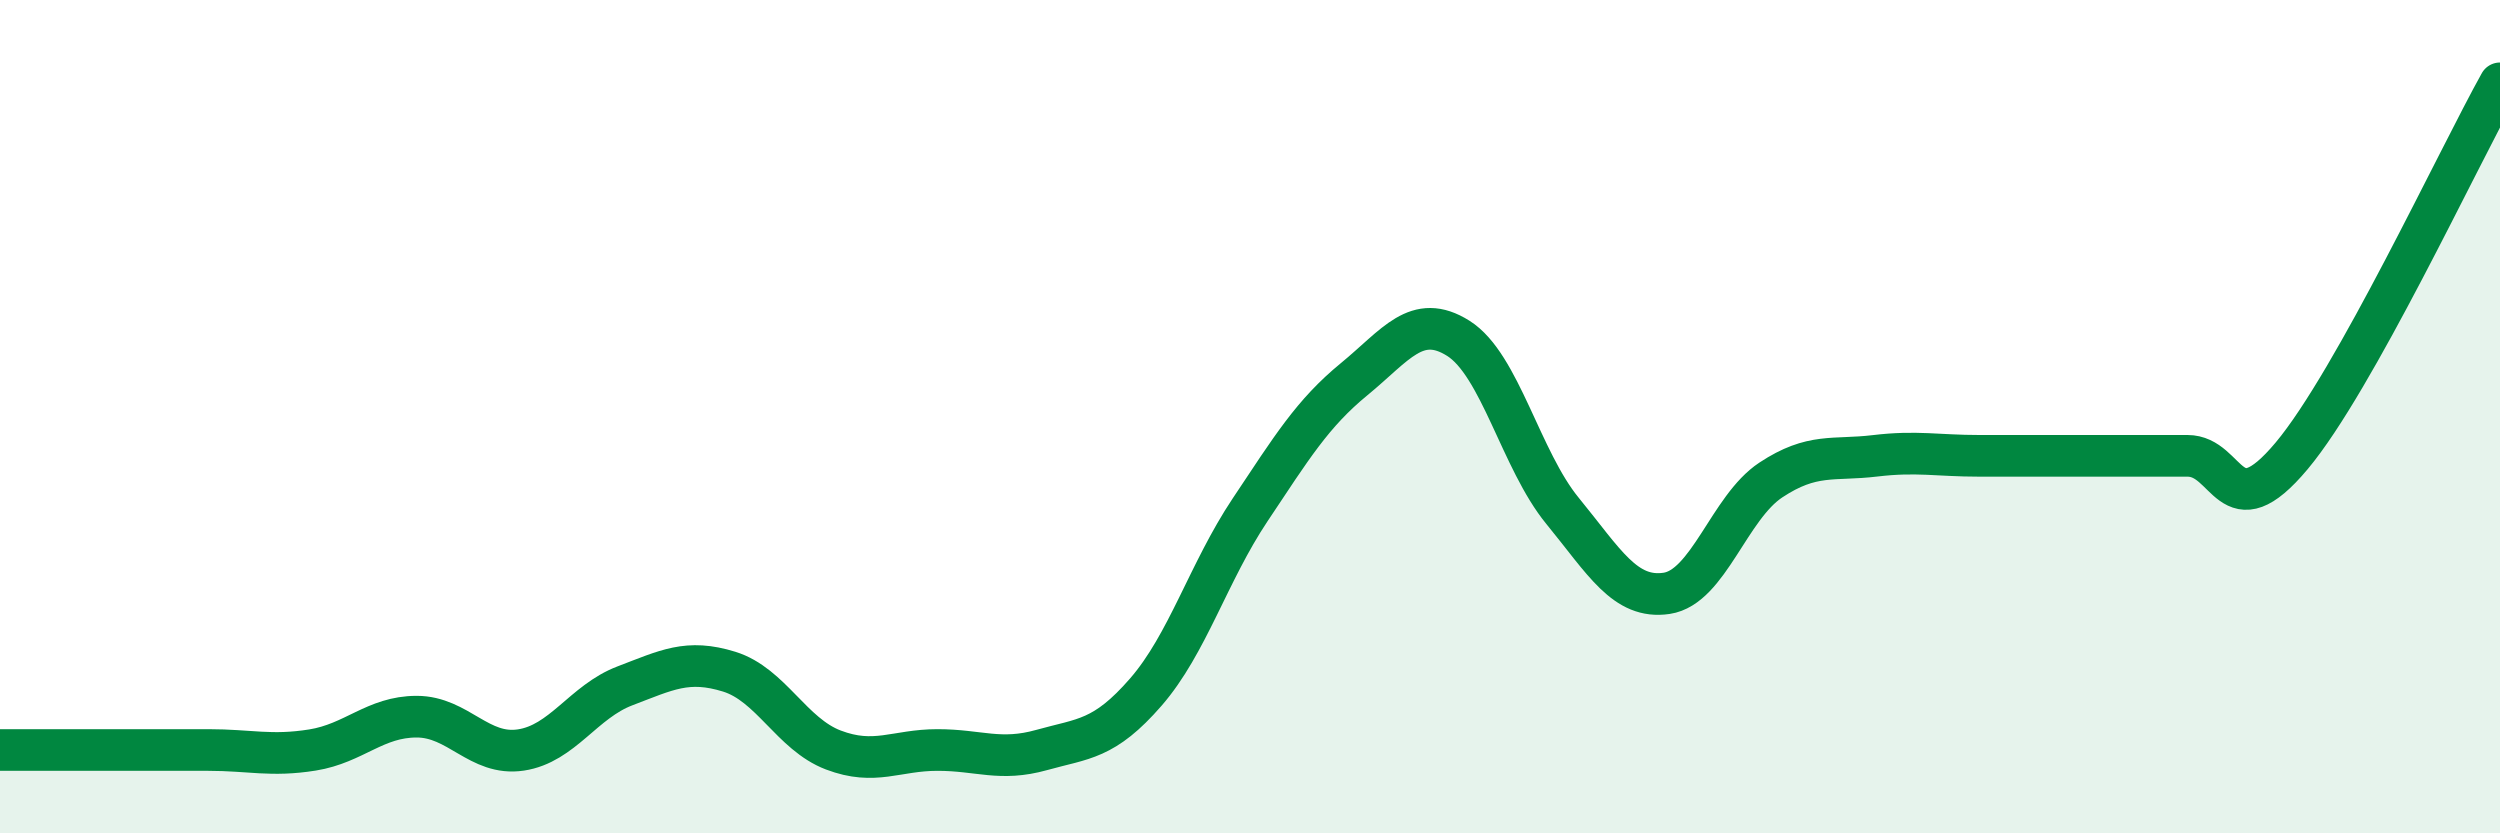
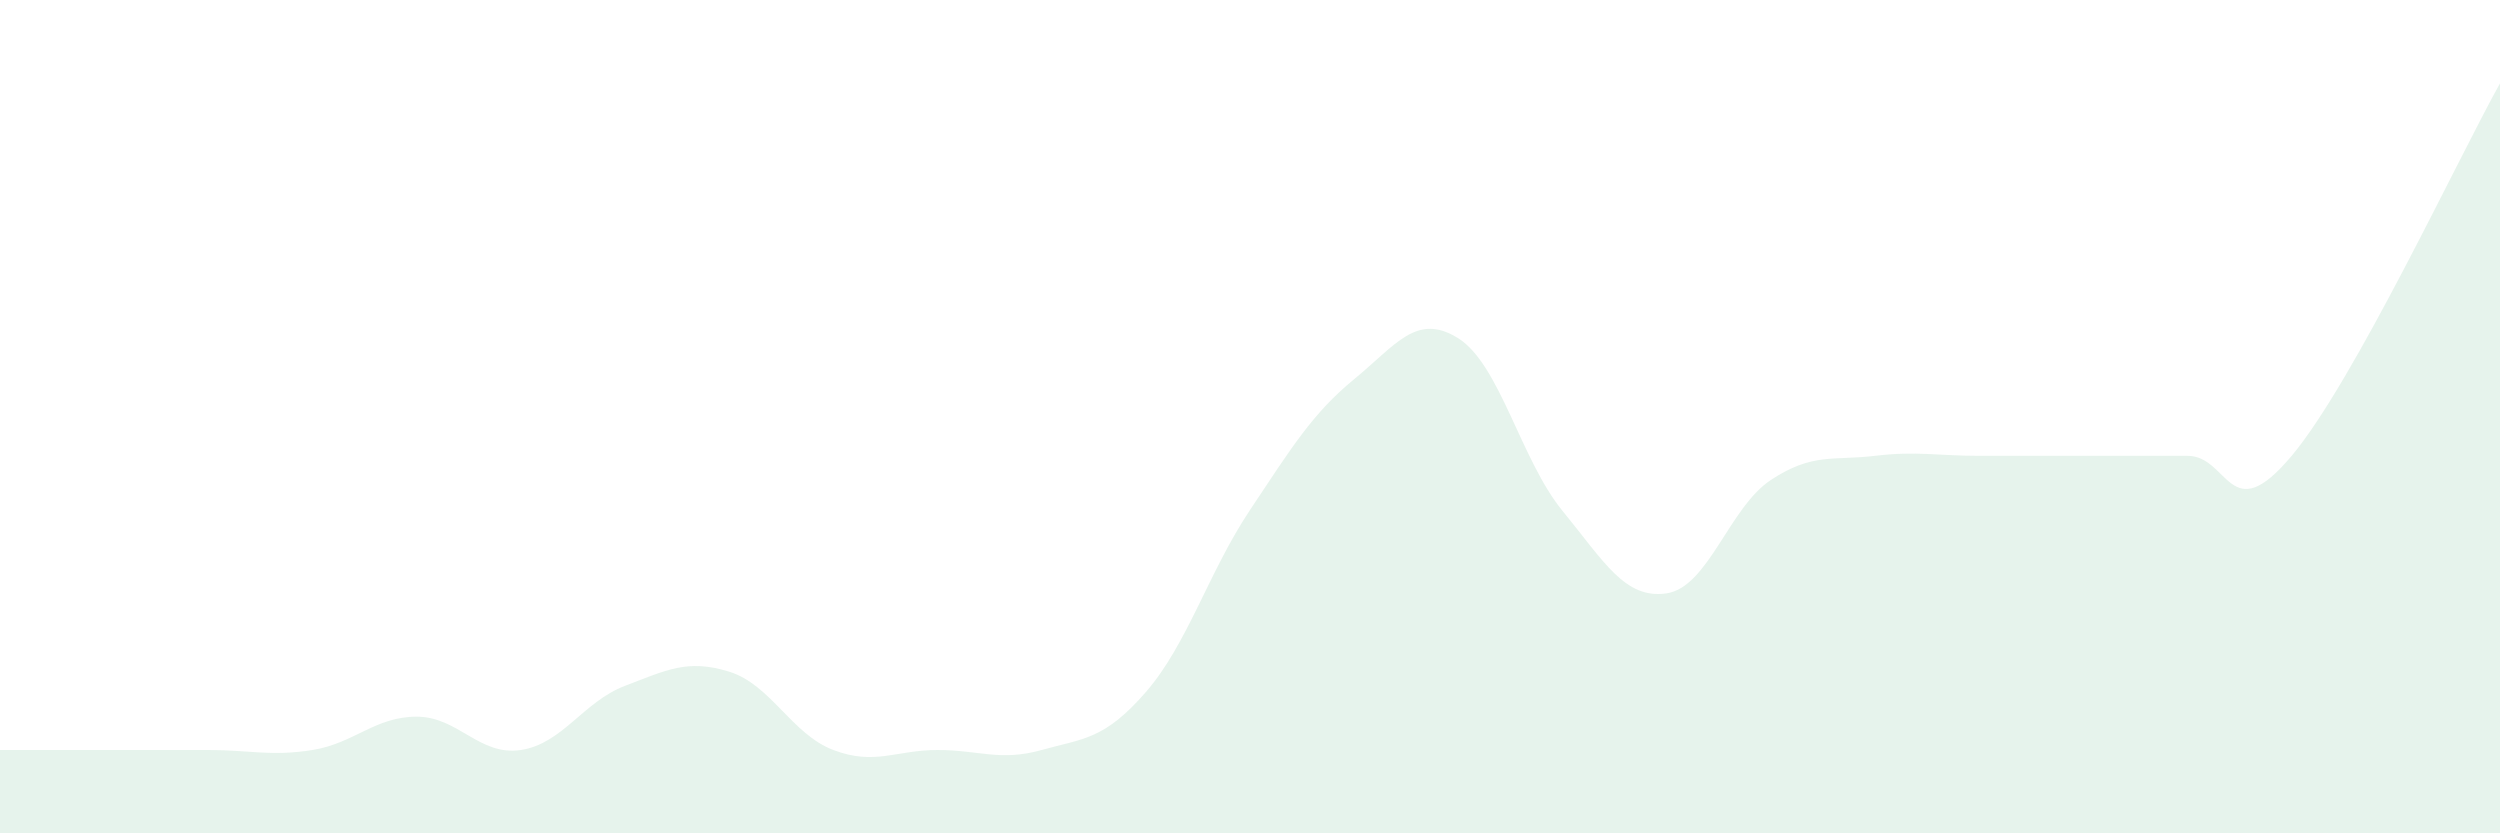
<svg xmlns="http://www.w3.org/2000/svg" width="60" height="20" viewBox="0 0 60 20">
  <path d="M 0,18 C 0.5,18 1.5,18 2.5,18 C 3.5,18 4,18 5,18 C 6,18 6.5,18.16 7.5,18 C 8.5,17.84 9,17.2 10,17.2 C 11,17.2 11.5,18.15 12.5,18 C 13.5,17.85 14,16.84 15,16.46 C 16,16.08 16.5,15.81 17.5,16.12 C 18.5,16.43 19,17.62 20,18 C 21,18.38 21.5,18 22.5,18 C 23.5,18 24,18.28 25,18 C 26,17.72 26.5,17.76 27.5,16.61 C 28.5,15.46 29,13.74 30,12.24 C 31,10.74 31.5,9.92 32.5,9.1 C 33.5,8.28 34,7.49 35,8.12 C 36,8.75 36.5,11.04 37.5,12.26 C 38.5,13.48 39,14.39 40,14.24 C 41,14.09 41.5,12.18 42.5,11.52 C 43.5,10.86 44,11.06 45,10.94 C 46,10.82 46.5,10.94 47.5,10.94 C 48.5,10.94 49,10.94 50,10.94 C 51,10.94 51.5,10.94 52.5,10.94 C 53.5,10.94 53.5,12.73 55,10.94 C 56.5,9.15 59,3.79 60,2L60 20L0 20Z" fill="#008740" opacity="0.1" stroke-linecap="round" stroke-linejoin="round" />
-   <path d="M 0,18 C 0.5,18 1.5,18 2.5,18 C 3.5,18 4,18 5,18 C 6,18 6.5,18.16 7.5,18 C 8.5,17.84 9,17.2 10,17.2 C 11,17.2 11.5,18.15 12.5,18 C 13.5,17.85 14,16.84 15,16.46 C 16,16.08 16.5,15.81 17.5,16.12 C 18.5,16.43 19,17.62 20,18 C 21,18.38 21.5,18 22.5,18 C 23.5,18 24,18.28 25,18 C 26,17.72 26.5,17.76 27.5,16.61 C 28.5,15.46 29,13.74 30,12.24 C 31,10.74 31.5,9.92 32.5,9.1 C 33.5,8.28 34,7.49 35,8.12 C 36,8.75 36.5,11.04 37.5,12.26 C 38.5,13.48 39,14.39 40,14.24 C 41,14.09 41.5,12.18 42.5,11.52 C 43.5,10.86 44,11.06 45,10.94 C 46,10.82 46.5,10.94 47.5,10.94 C 48.5,10.94 49,10.94 50,10.94 C 51,10.94 51.5,10.94 52.5,10.94 C 53.5,10.94 53.5,12.73 55,10.94 C 56.5,9.15 59,3.79 60,2" stroke="#008740" stroke-width="1" fill="none" stroke-linecap="round" stroke-linejoin="round" />
</svg>